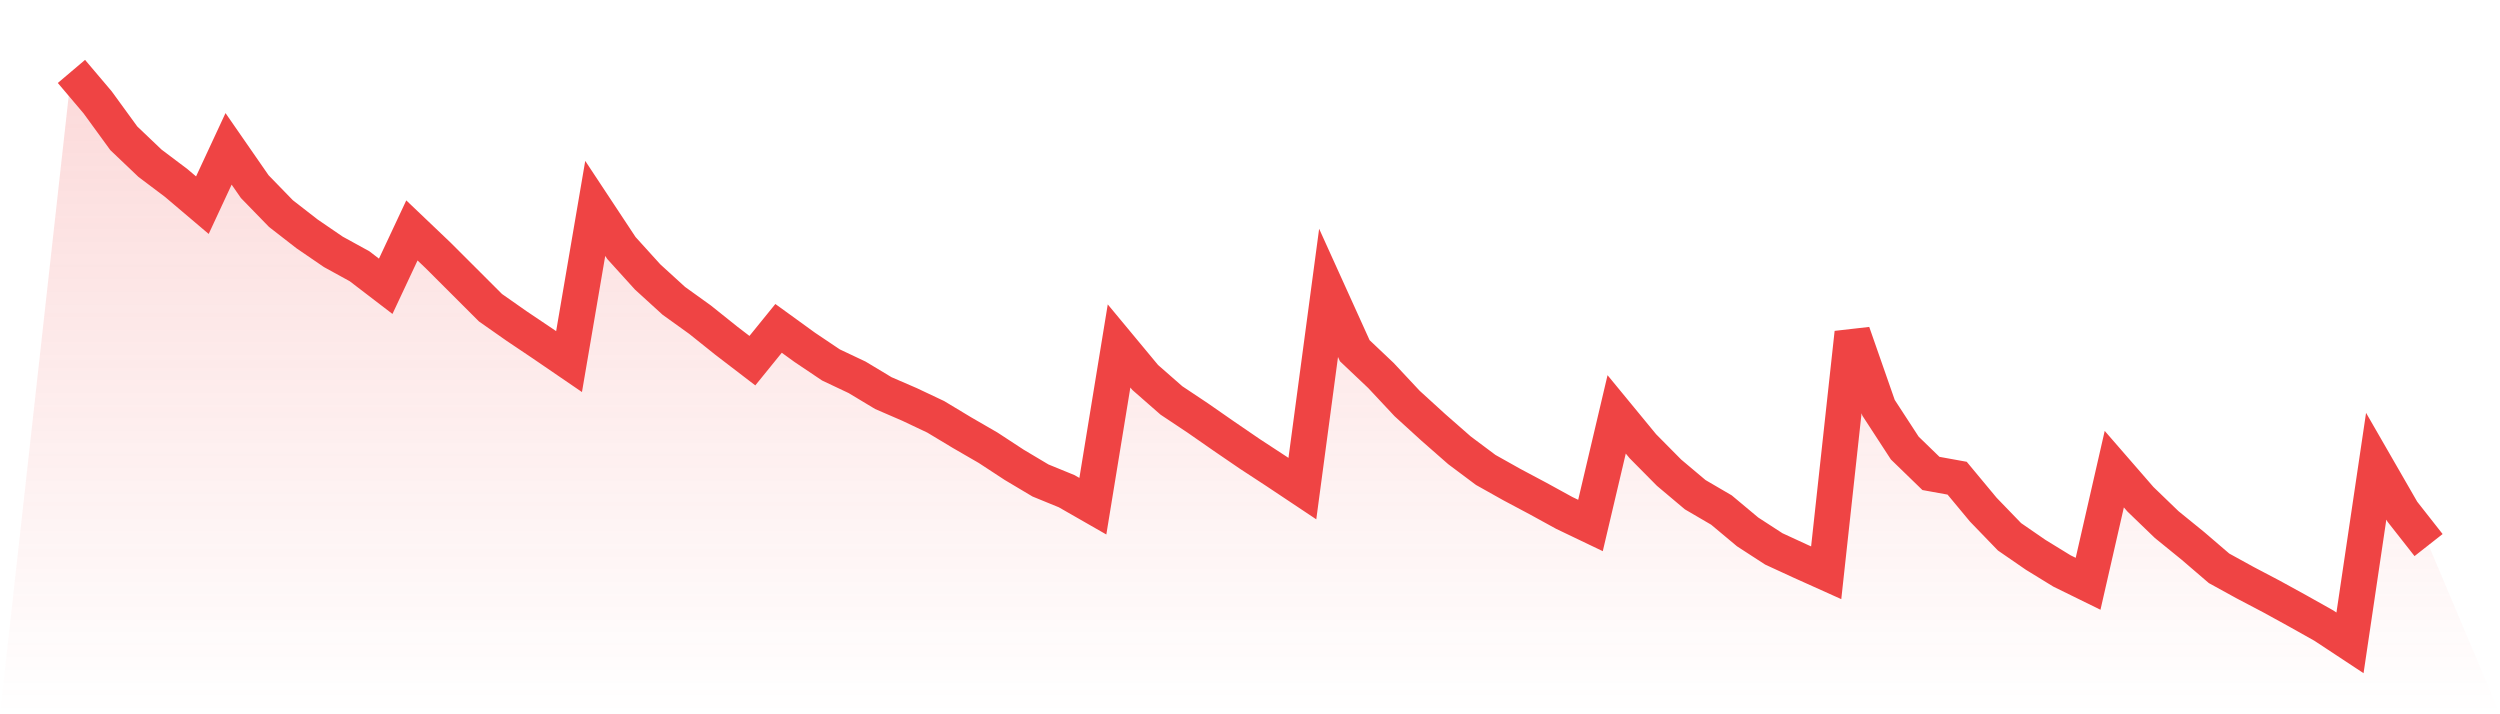
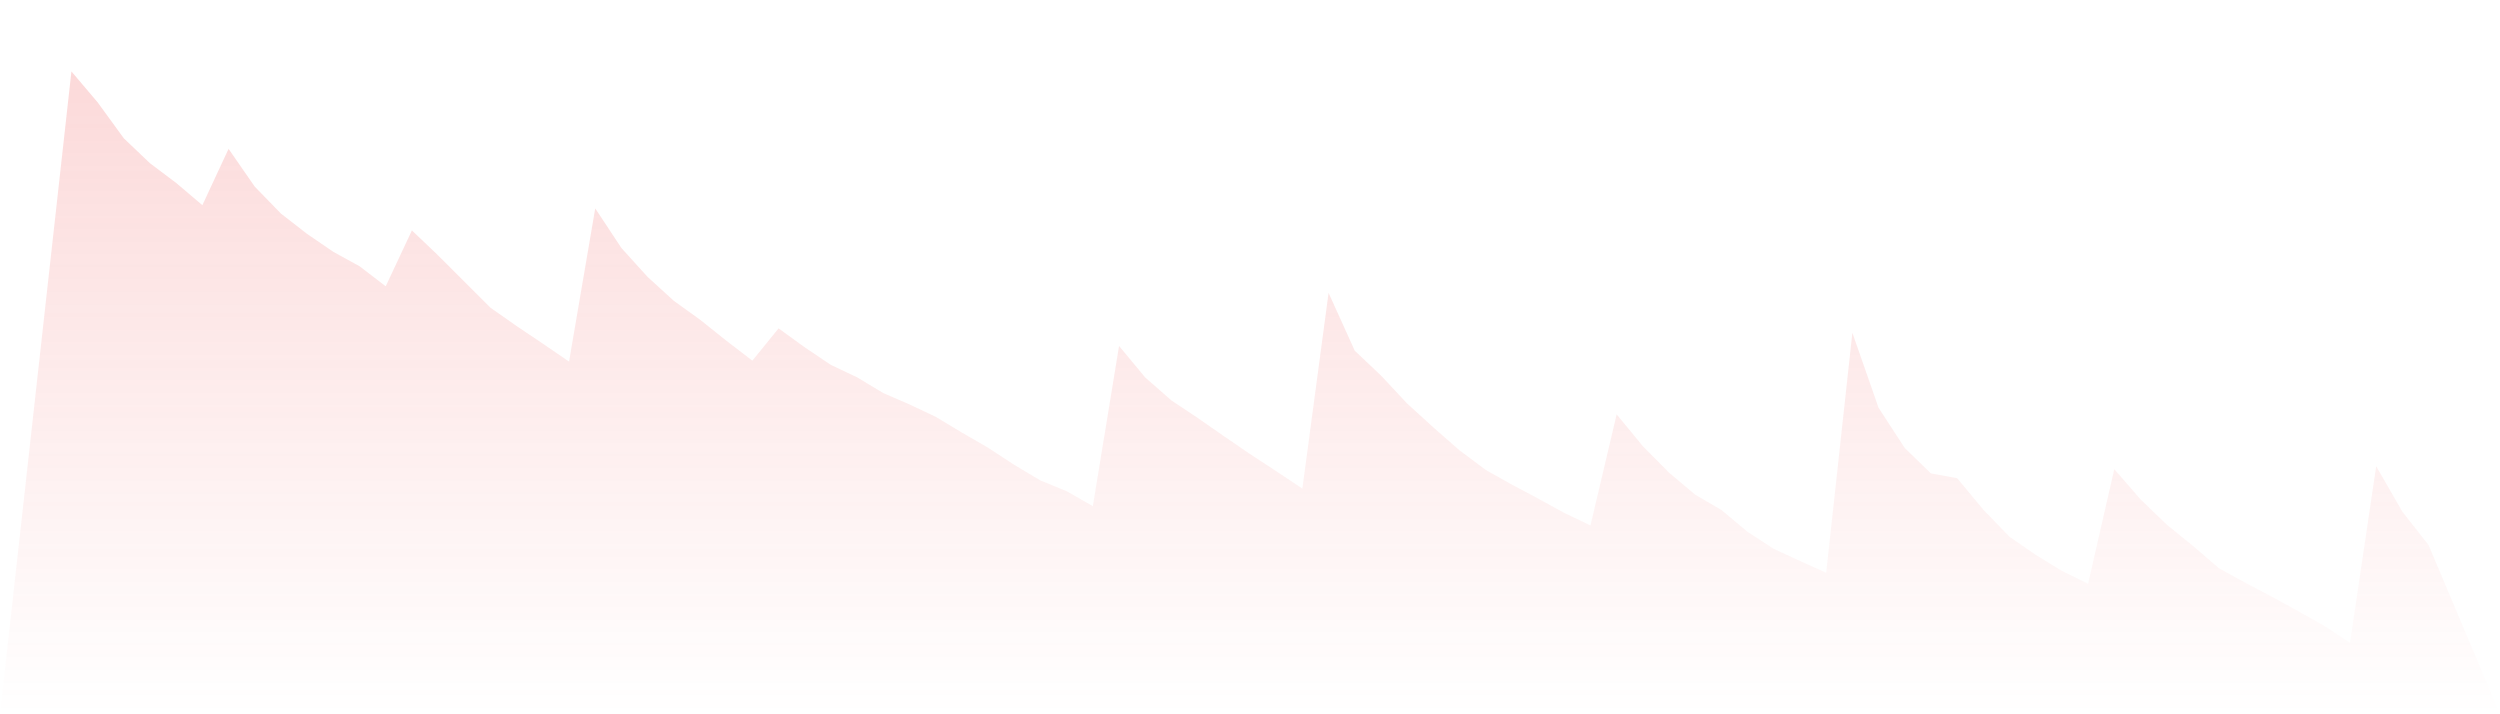
<svg xmlns="http://www.w3.org/2000/svg" viewBox="0 0 140 40">
  <defs>
    <linearGradient id="gradient" x1="0" x2="0" y1="0" y2="1">
      <stop offset="0%" stop-color="#ef4444" stop-opacity="0.2" />
      <stop offset="100%" stop-color="#ef4444" stop-opacity="0" />
    </linearGradient>
  </defs>
  <path d="M4,4 L4,4 L5.467,5.731 L6.933,7.745 L8.4,9.142 L9.867,10.247 L11.333,11.49 L12.8,8.336 L14.267,10.453 L15.733,11.961 L17.2,13.101 L18.667,14.104 L20.133,14.909 L21.6,16.032 L23.067,12.904 L24.533,14.301 L26,15.766 L27.467,17.232 L28.933,18.26 L30.4,19.246 L31.867,20.249 L33.333,11.67 L34.8,13.89 L36.267,15.509 L37.733,16.846 L39.2,17.9 L40.667,19.074 L42.133,20.197 L43.6,18.389 L45.067,19.452 L46.533,20.437 L48,21.131 L49.467,22.014 L50.933,22.648 L52.4,23.342 L53.867,24.225 L55.333,25.073 L56.8,26.033 L58.267,26.907 L59.733,27.507 L61.2,28.347 L62.667,19.374 L64.133,21.14 L65.6,22.425 L67.067,23.402 L68.533,24.422 L70,25.425 L71.467,26.385 L72.933,27.362 L74.4,16.401 L75.867,19.64 L77.333,21.028 L78.8,22.597 L80.267,23.934 L81.733,25.219 L83.2,26.316 L84.667,27.139 L86.133,27.919 L87.6,28.724 L89.067,29.427 L90.533,23.205 L92,24.988 L93.467,26.47 L94.933,27.704 L96.4,28.561 L97.867,29.787 L99.333,30.738 L100.8,31.415 L102.267,32.075 L103.733,18.637 L105.2,22.837 L106.667,25.091 L108.133,26.513 L109.6,26.779 L111.067,28.544 L112.533,30.061 L114,31.072 L115.467,31.972 L116.933,32.692 L118.4,26.273 L119.867,27.961 L121.333,29.375 L122.8,30.567 L124.267,31.826 L125.733,32.632 L127.2,33.403 L128.667,34.209 L130.133,35.032 L131.6,36 L133.067,26.11 L134.533,28.656 L136,30.524 L140,40 L0,40 z" fill="url(#gradient)" />
-   <path d="M4,4 L4,4 L5.467,5.731 L6.933,7.745 L8.4,9.142 L9.867,10.247 L11.333,11.49 L12.8,8.336 L14.267,10.453 L15.733,11.961 L17.2,13.101 L18.667,14.104 L20.133,14.909 L21.6,16.032 L23.067,12.904 L24.533,14.301 L26,15.766 L27.467,17.232 L28.933,18.26 L30.4,19.246 L31.867,20.249 L33.333,11.67 L34.8,13.89 L36.267,15.509 L37.733,16.846 L39.2,17.9 L40.667,19.074 L42.133,20.197 L43.6,18.389 L45.067,19.452 L46.533,20.437 L48,21.131 L49.467,22.014 L50.933,22.648 L52.4,23.342 L53.867,24.225 L55.333,25.073 L56.8,26.033 L58.267,26.907 L59.733,27.507 L61.2,28.347 L62.667,19.374 L64.133,21.14 L65.6,22.425 L67.067,23.402 L68.533,24.422 L70,25.425 L71.467,26.385 L72.933,27.362 L74.4,16.401 L75.867,19.64 L77.333,21.028 L78.8,22.597 L80.267,23.934 L81.733,25.219 L83.2,26.316 L84.667,27.139 L86.133,27.919 L87.6,28.724 L89.067,29.427 L90.533,23.205 L92,24.988 L93.467,26.47 L94.933,27.704 L96.4,28.561 L97.867,29.787 L99.333,30.738 L100.8,31.415 L102.267,32.075 L103.733,18.637 L105.2,22.837 L106.667,25.091 L108.133,26.513 L109.6,26.779 L111.067,28.544 L112.533,30.061 L114,31.072 L115.467,31.972 L116.933,32.692 L118.4,26.273 L119.867,27.961 L121.333,29.375 L122.8,30.567 L124.267,31.826 L125.733,32.632 L127.2,33.403 L128.667,34.209 L130.133,35.032 L131.6,36 L133.067,26.11 L134.533,28.656 L136,30.524" fill="none" stroke="#ef4444" stroke-width="2" />
</svg>